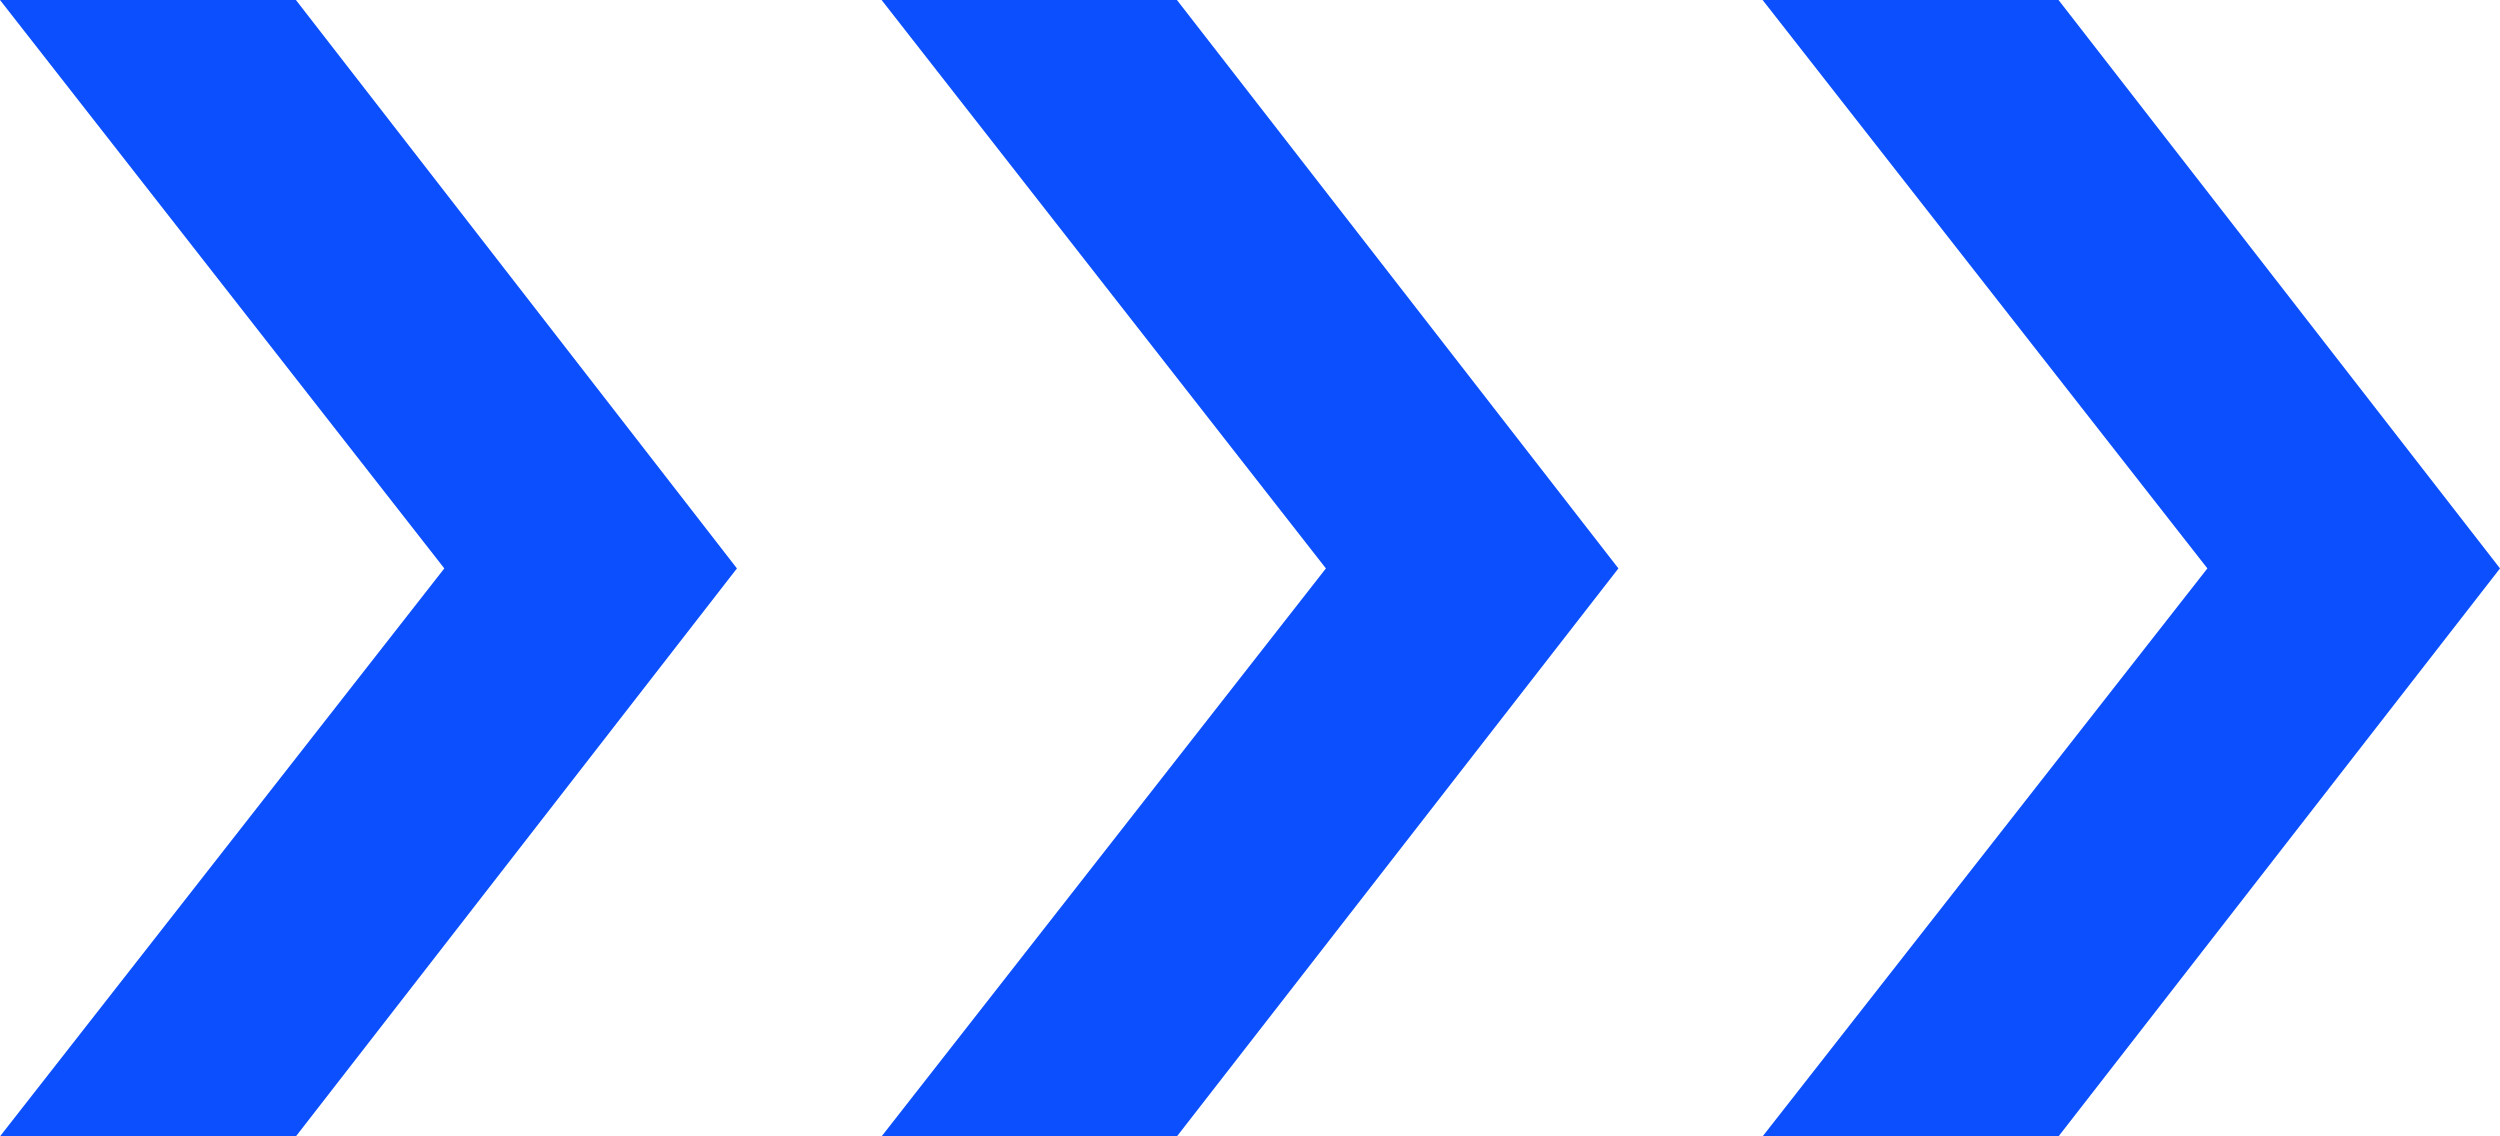
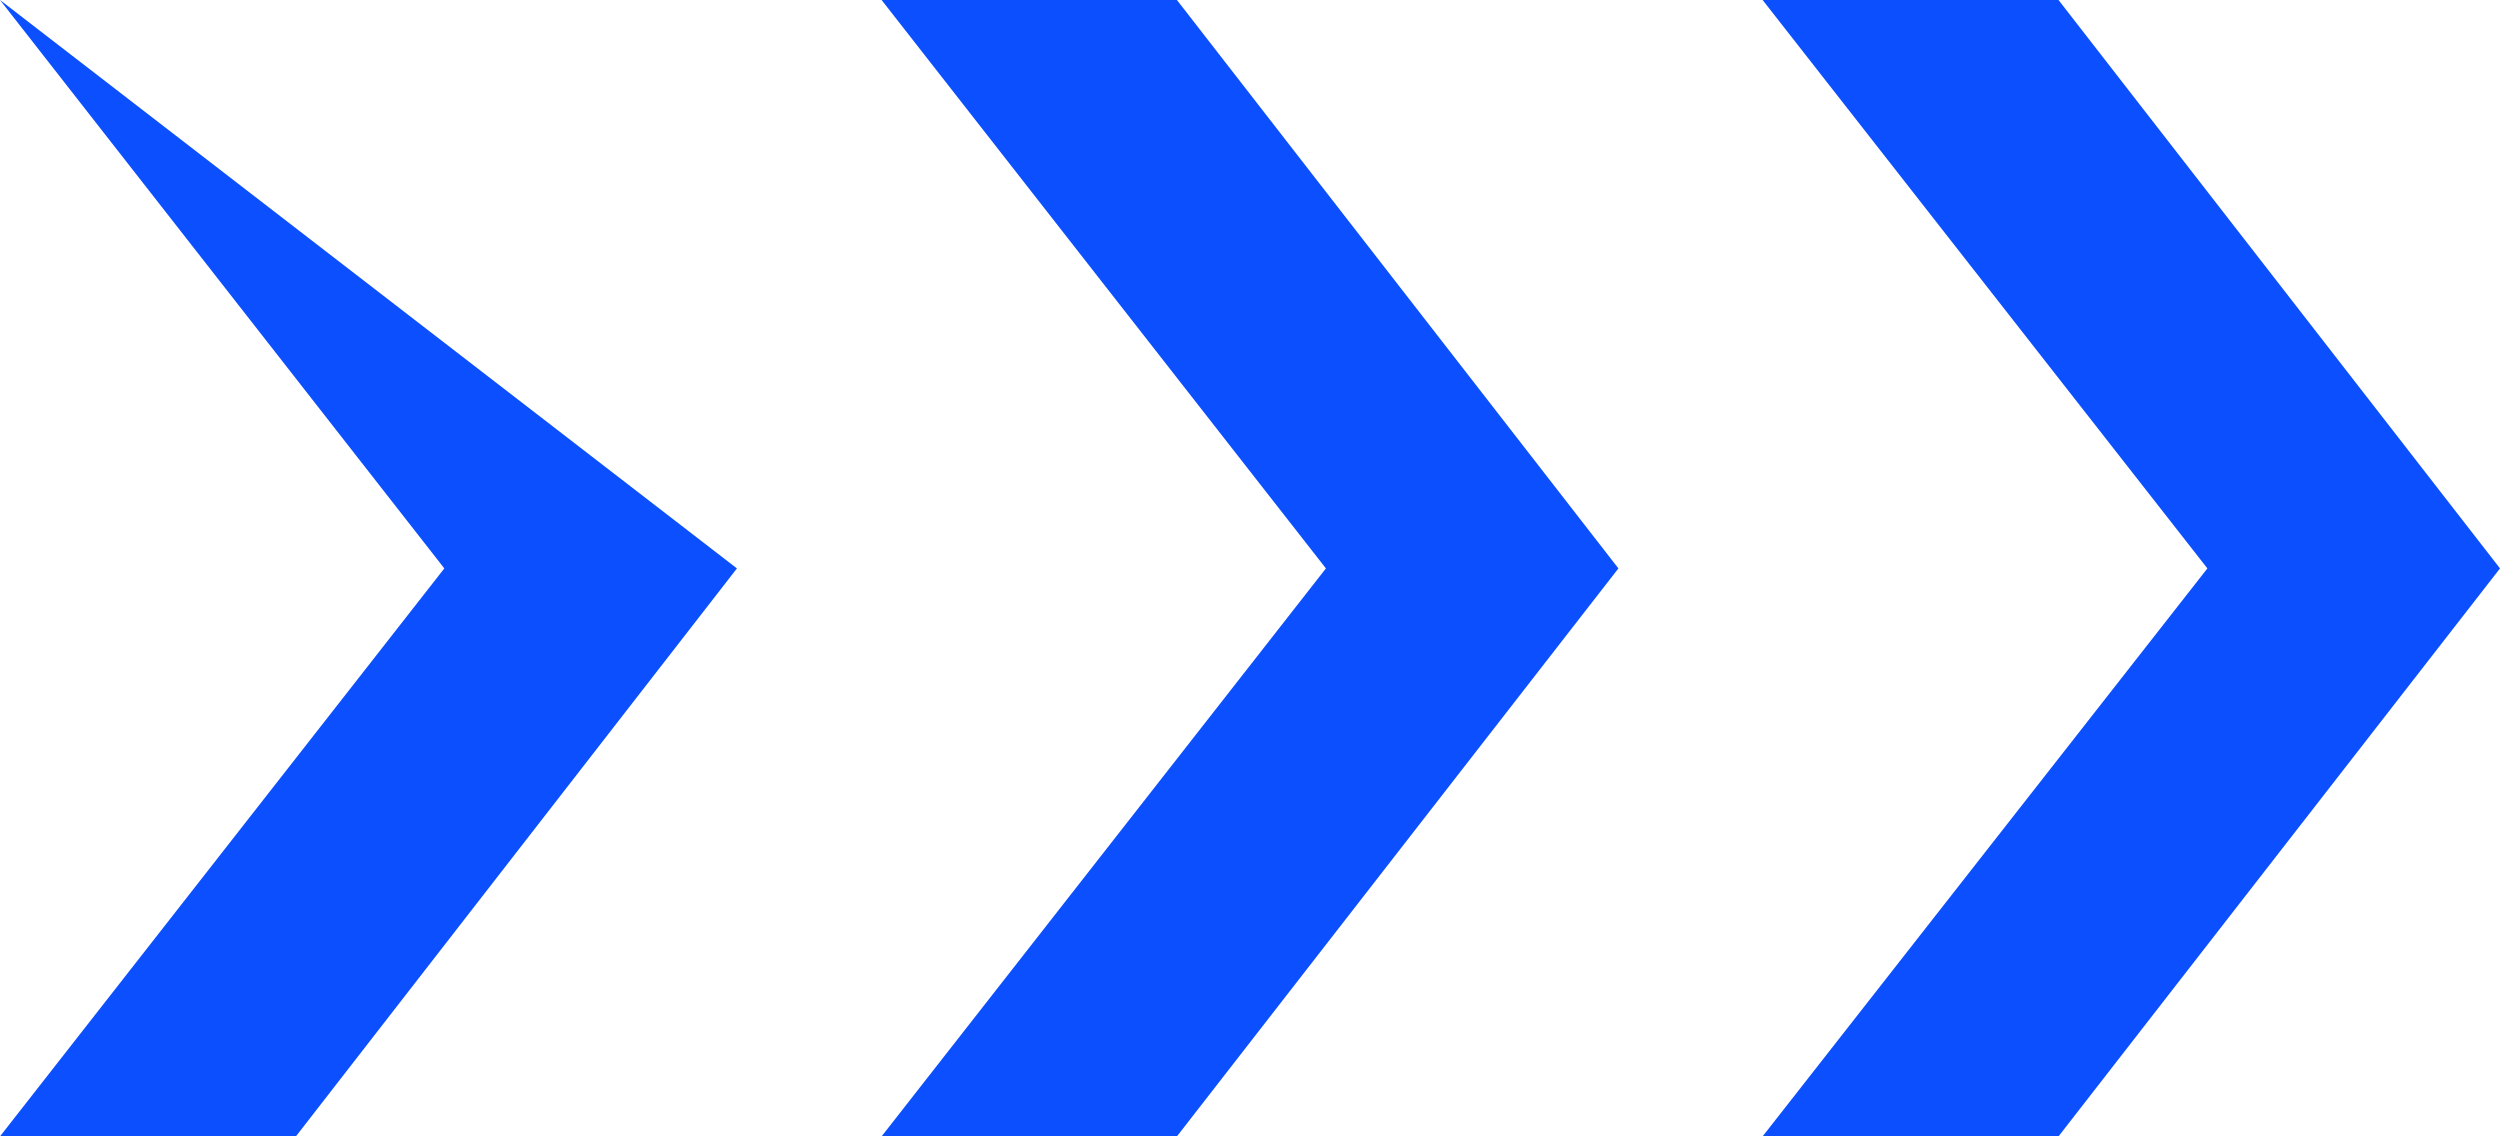
<svg xmlns="http://www.w3.org/2000/svg" width="22px" height="10px" viewBox="0 0 22 10" version="1.1">
  <title>markers_blue</title>
  <g id="Page-1" stroke="none" stroke-width="1" fill="none" fill-rule="evenodd">
    <g id="Mobile-B" transform="translate(-16, -314)" fill="#0B4FFF" fill-rule="nonzero">
      <g id="Group-4" transform="translate(16, 303)">
        <g id="markers_blue" transform="translate(0, 11)">
-           <path d="M6.485,5.002 L2.604,0 L0,0 L3.91,5.002 L0,10 L2.604,10 L6.485,5.002 Z M14.242,5.002 L10.357,0 L7.758,0 L11.668,5.002 L7.758,10 L10.357,10 L14.242,5.002 Z M22,5.002 L18.115,0 L15.511,0 L19.425,5.002 L15.511,10 L18.115,10 L22,5.002 Z" id="Combined-Shape" />
+           <path d="M6.485,5.002 L0,0 L3.91,5.002 L0,10 L2.604,10 L6.485,5.002 Z M14.242,5.002 L10.357,0 L7.758,0 L11.668,5.002 L7.758,10 L10.357,10 L14.242,5.002 Z M22,5.002 L18.115,0 L15.511,0 L19.425,5.002 L15.511,10 L18.115,10 L22,5.002 Z" id="Combined-Shape" />
        </g>
      </g>
    </g>
  </g>
</svg>